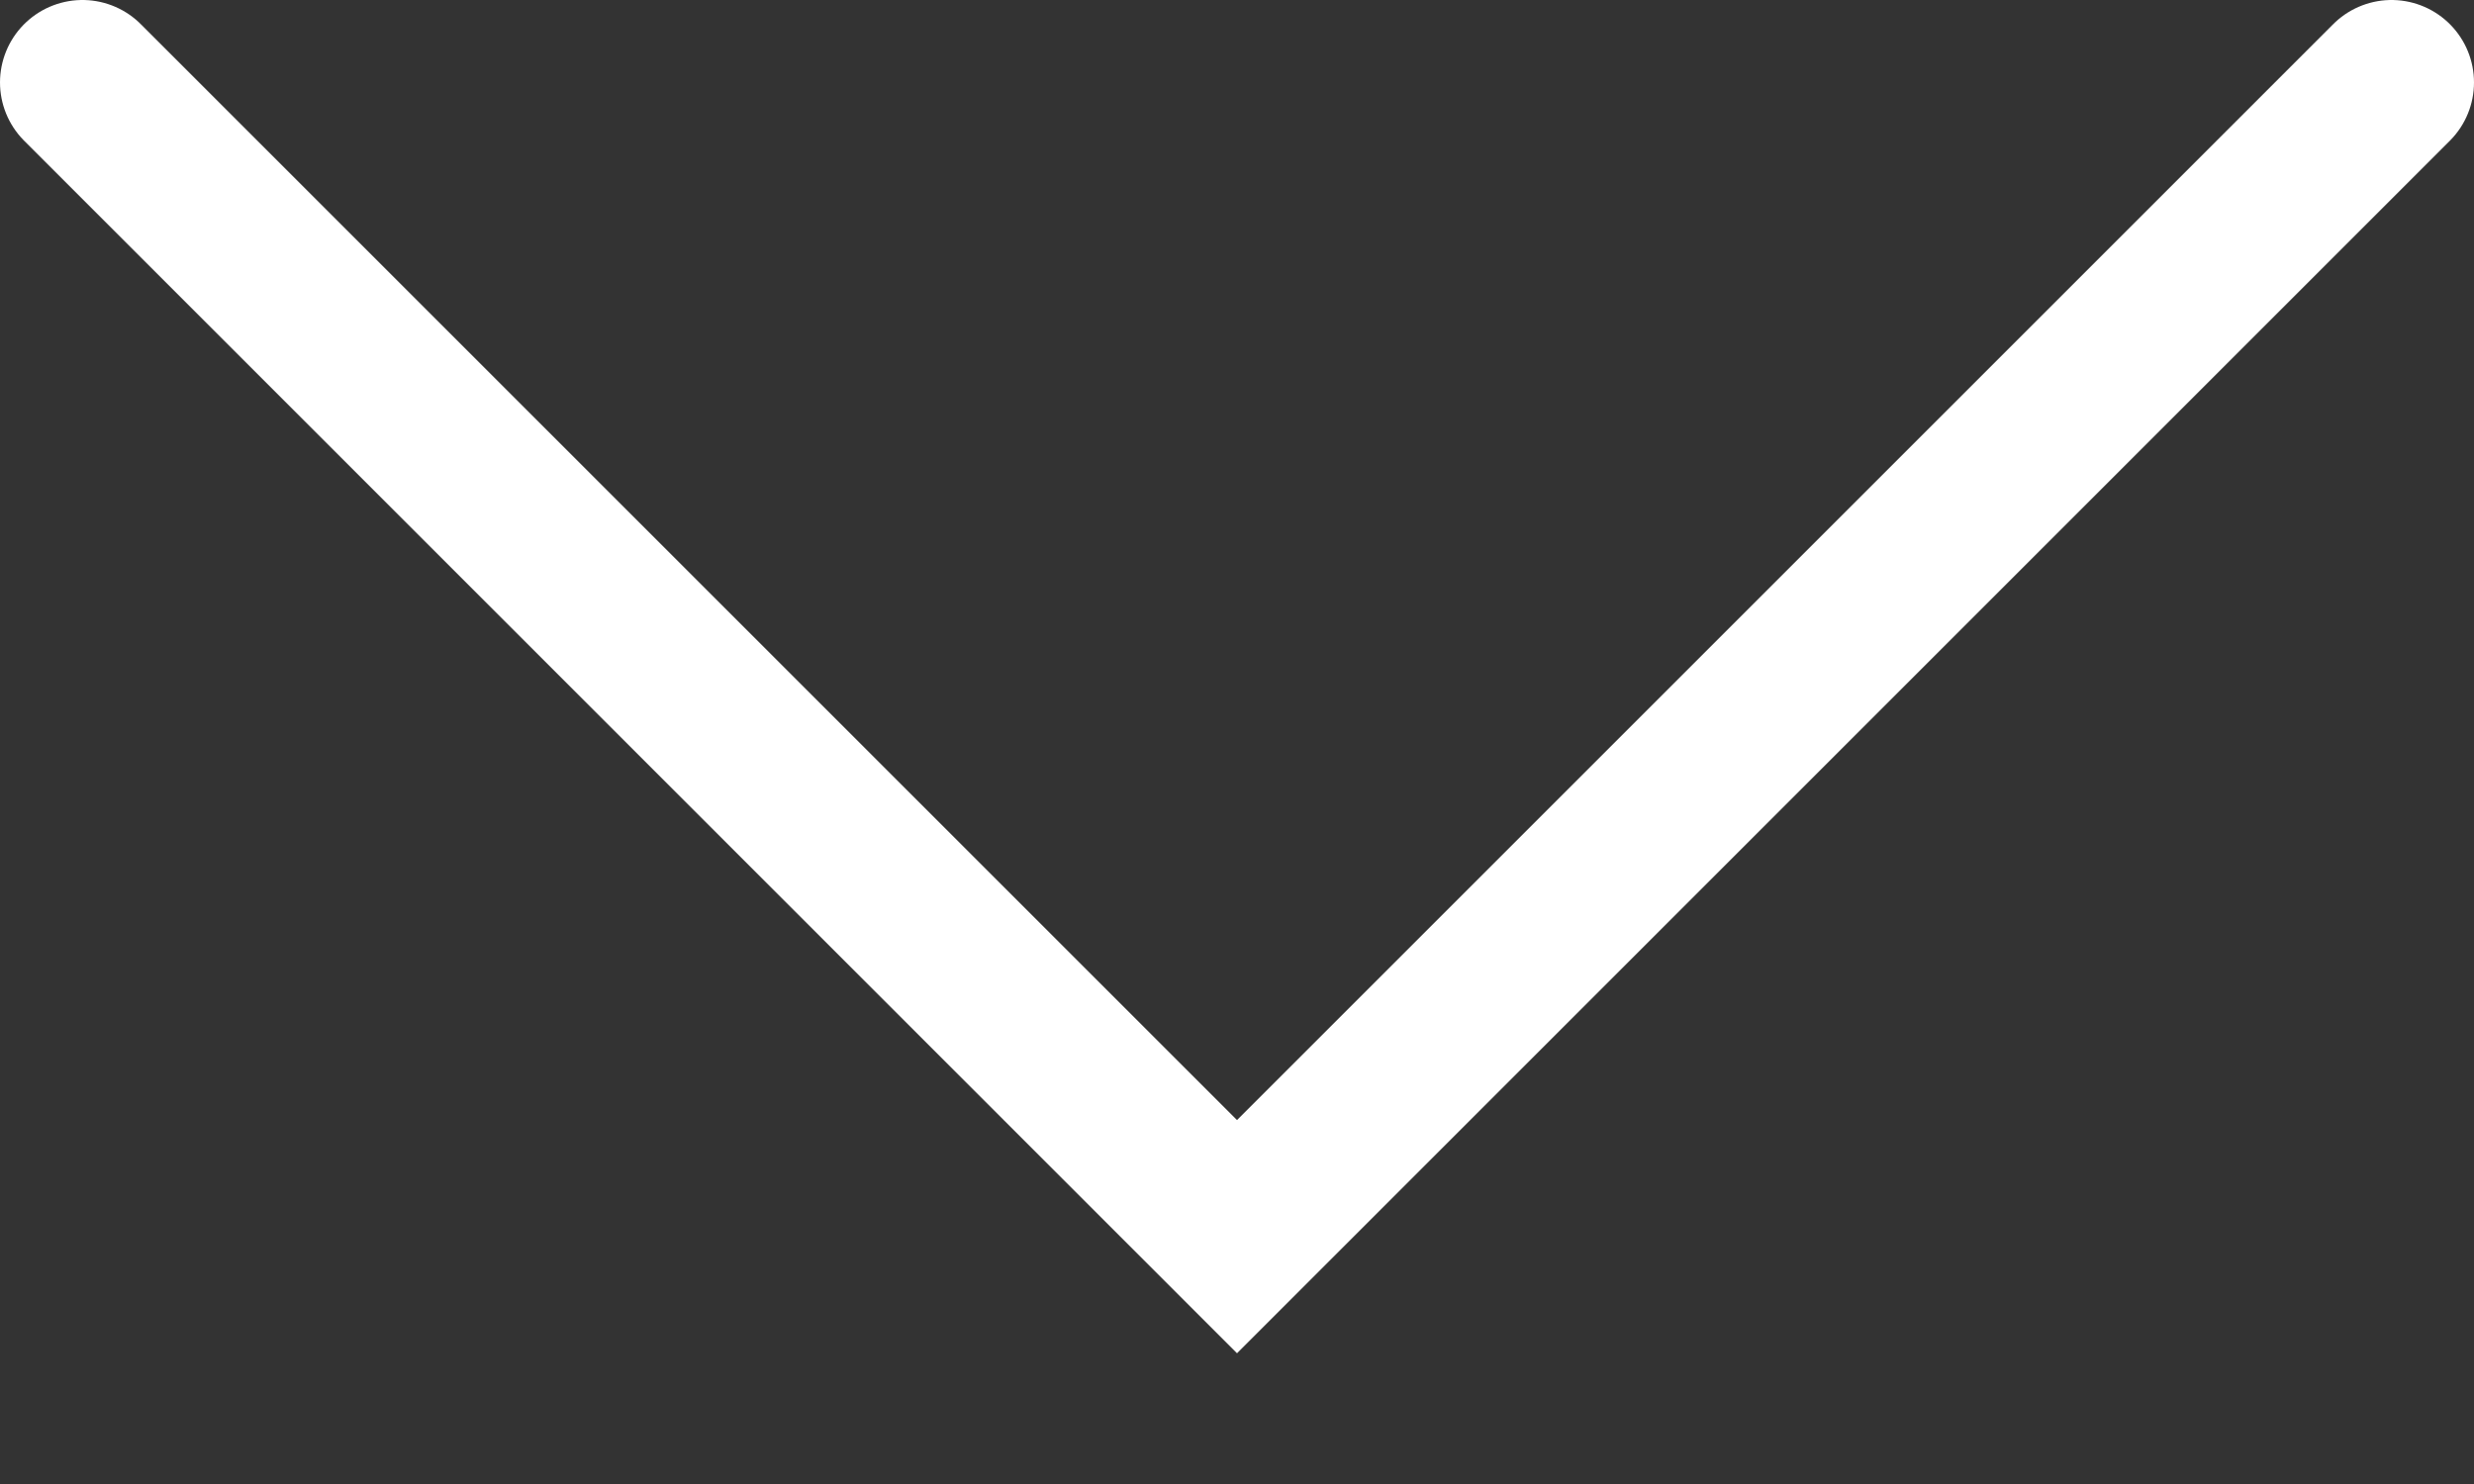
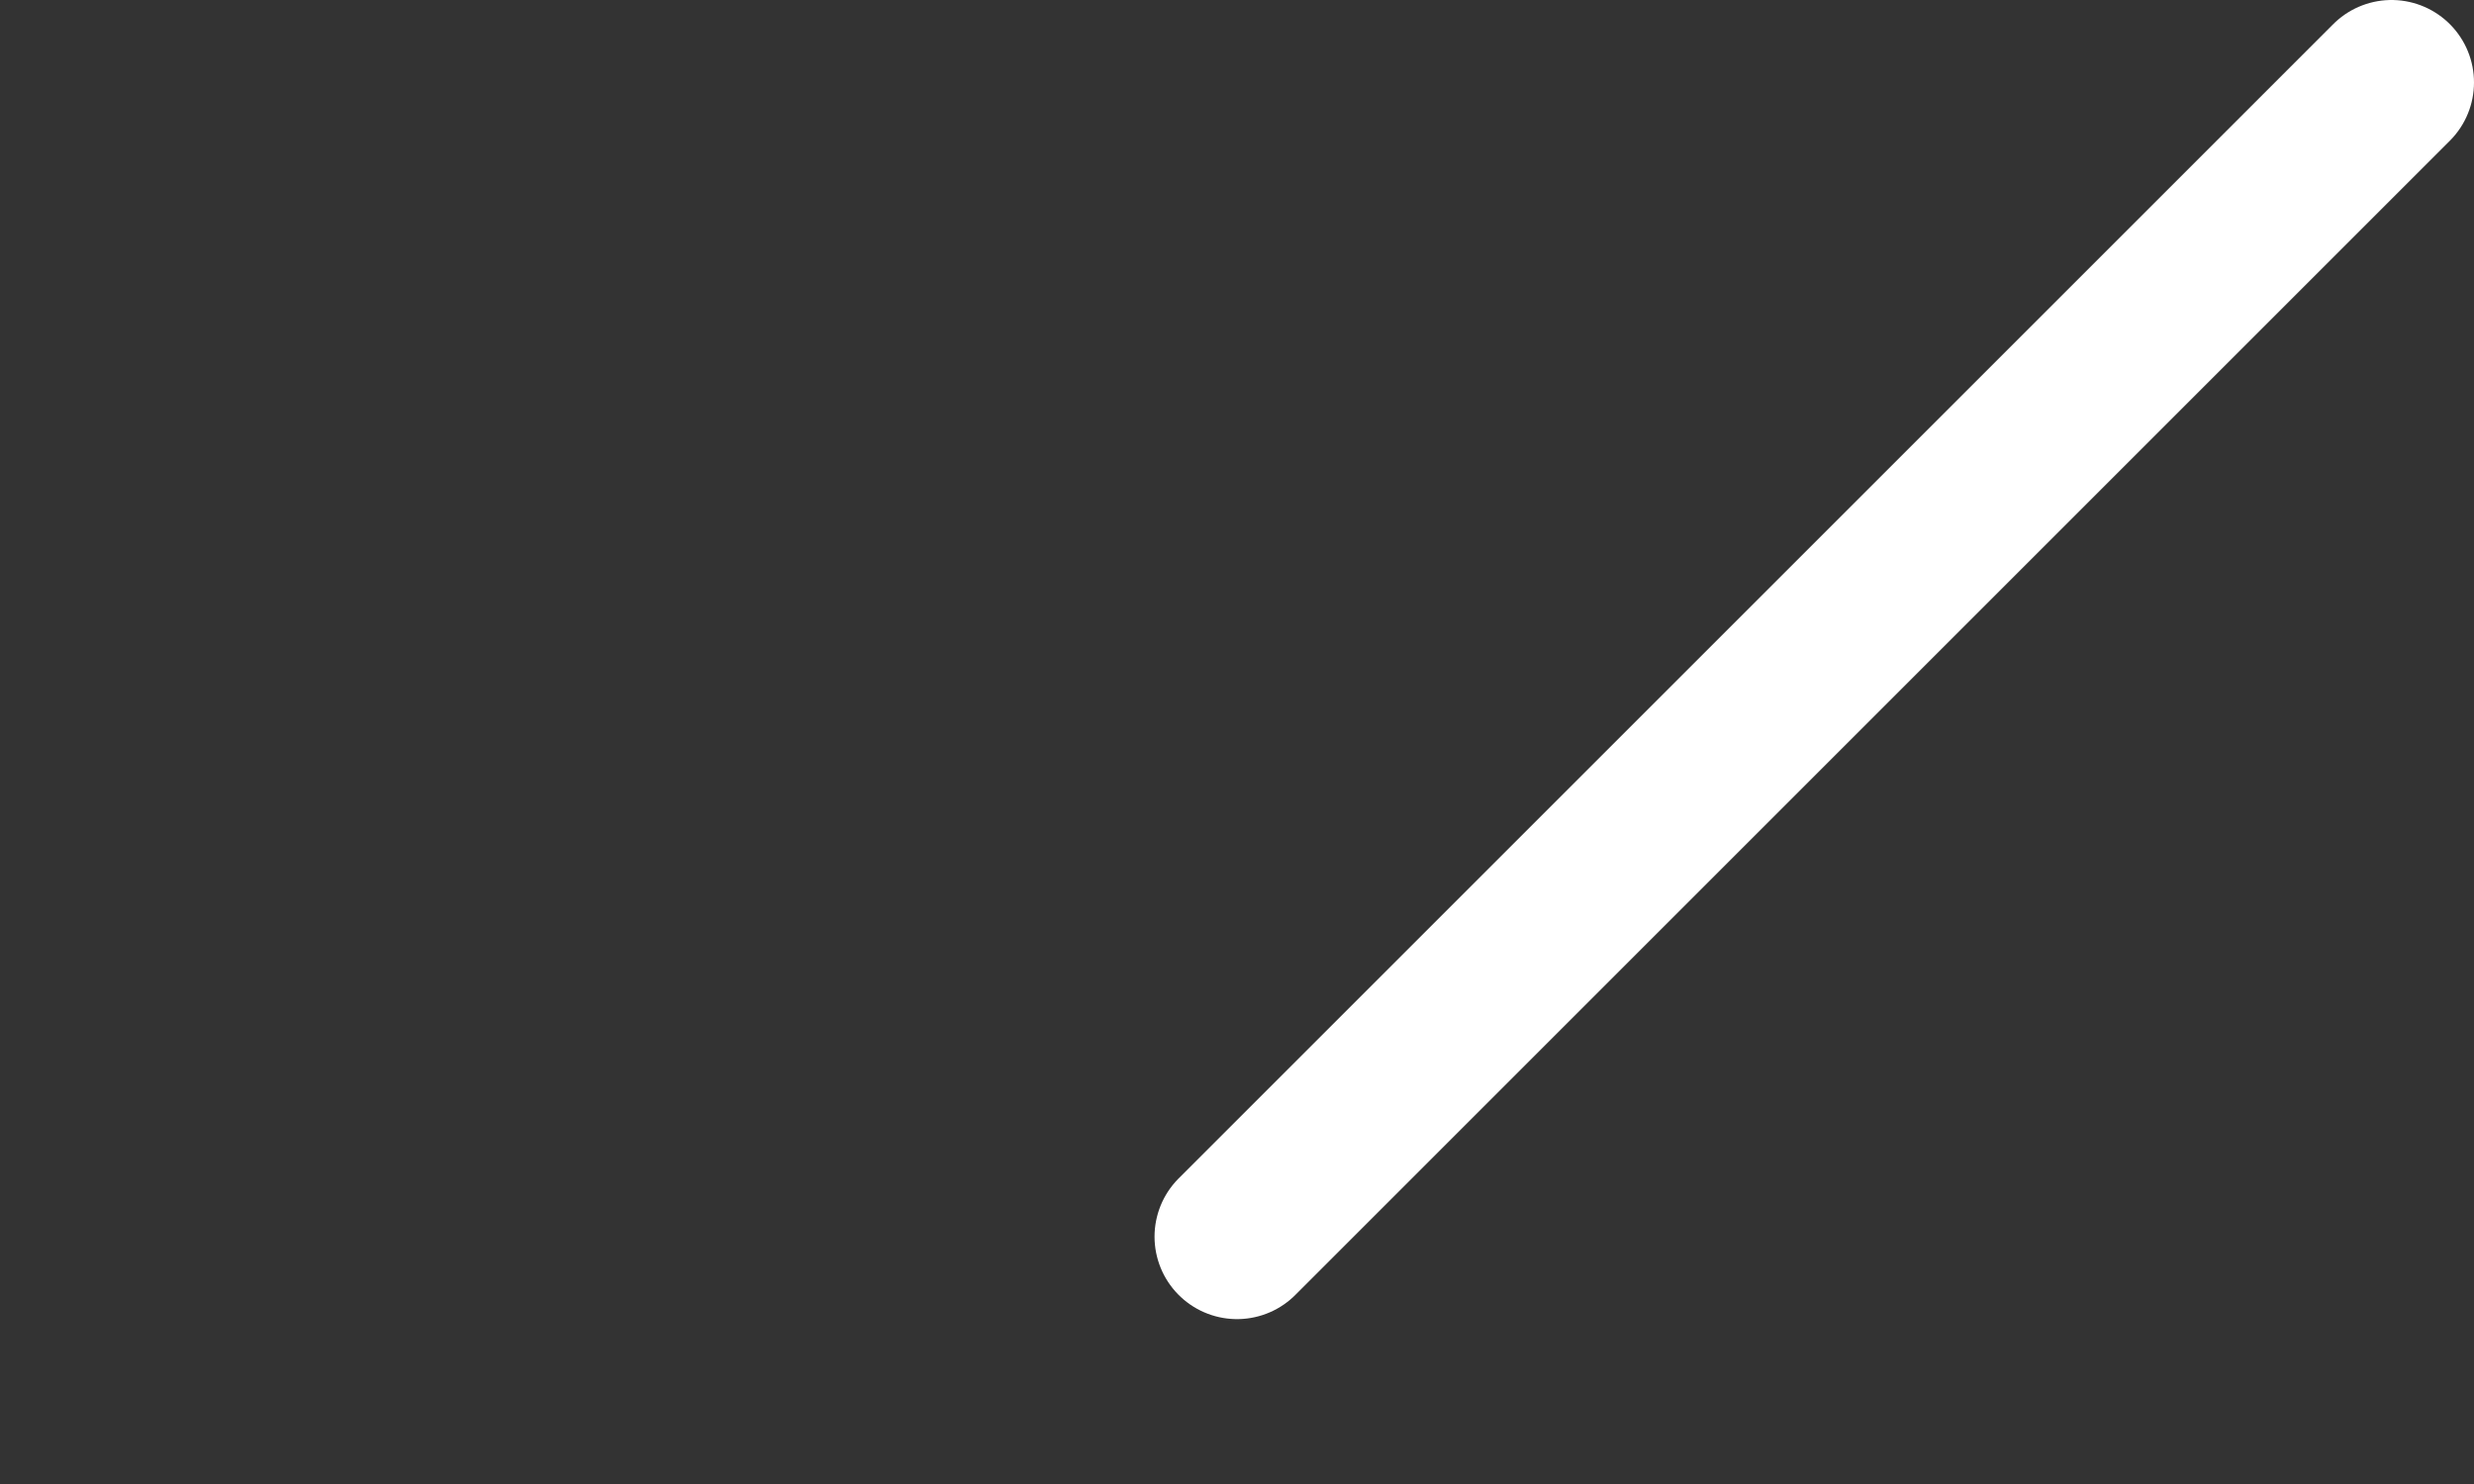
<svg xmlns="http://www.w3.org/2000/svg" width="15" height="9" viewBox="0 0 15 9" fill="none">
  <rect x="0" y="0" width="15" height="9" fill="#333333" stroke="none" />
-   <path d="M14.5 0.5L7.5 7.5L0.5 0.5" stroke="white" stroke-linecap="round" />
+   <path d="M14.5 0.5L7.5 7.5" stroke="white" stroke-linecap="round" />
</svg>